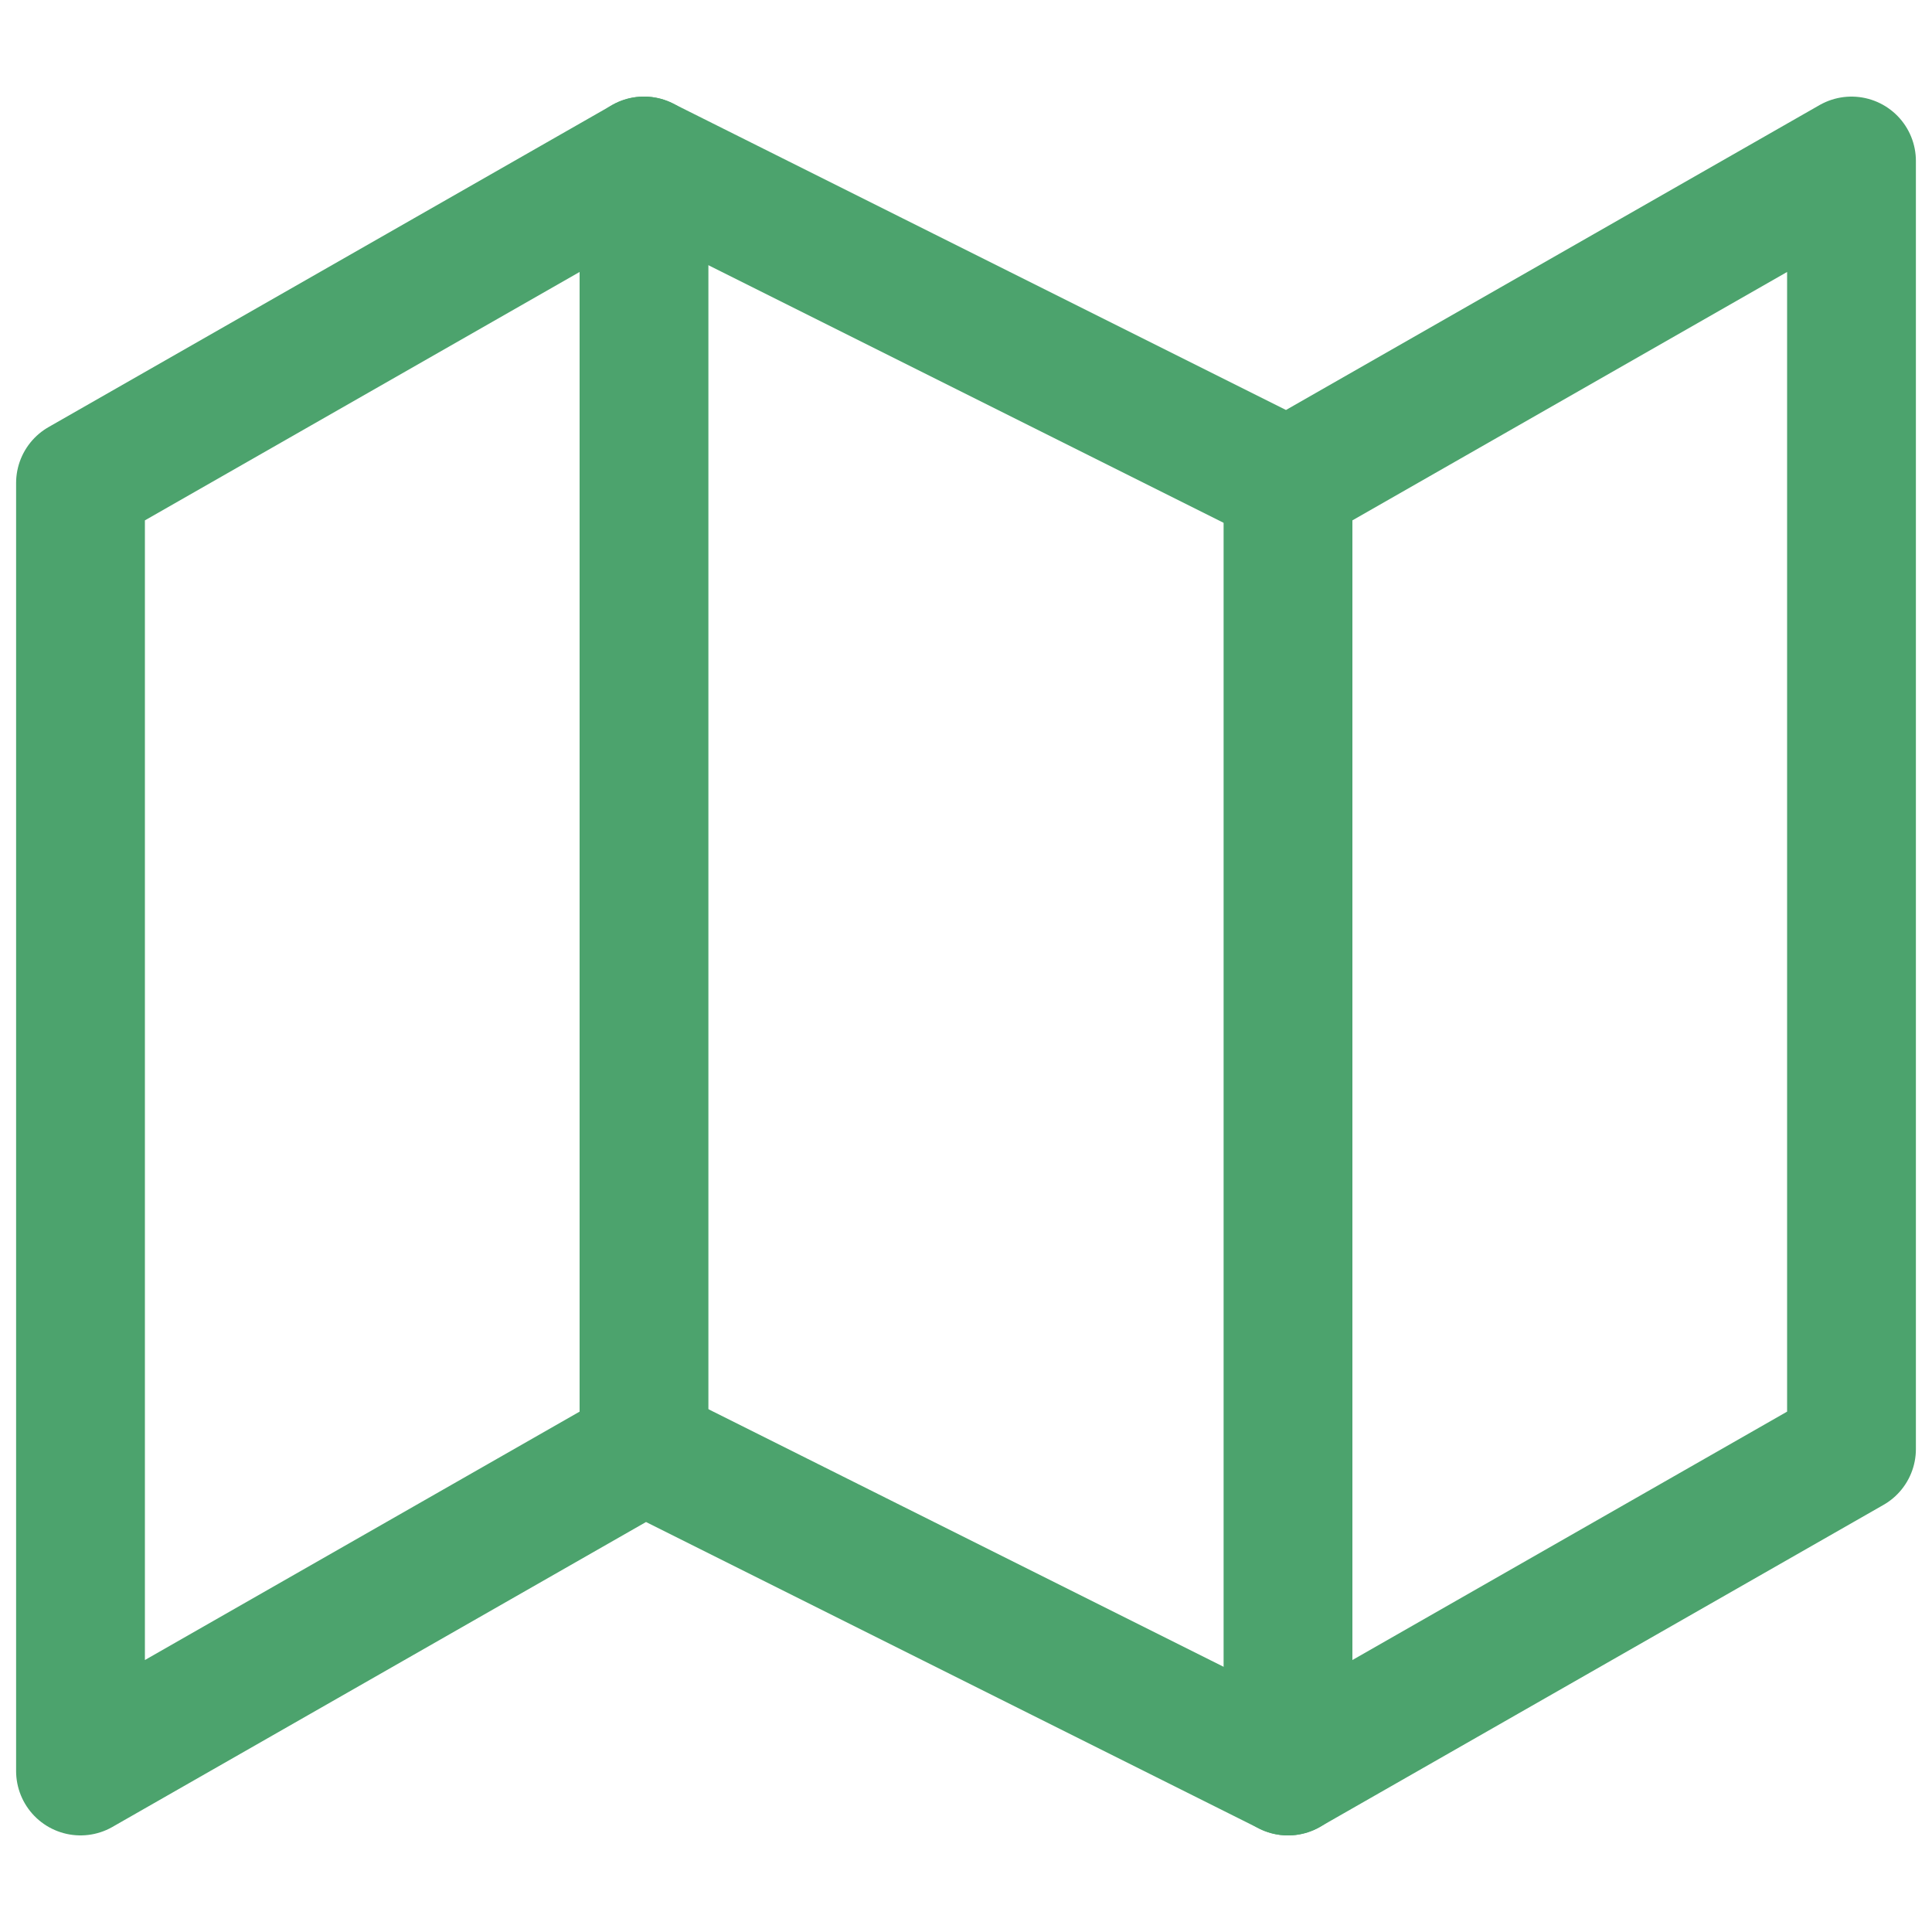
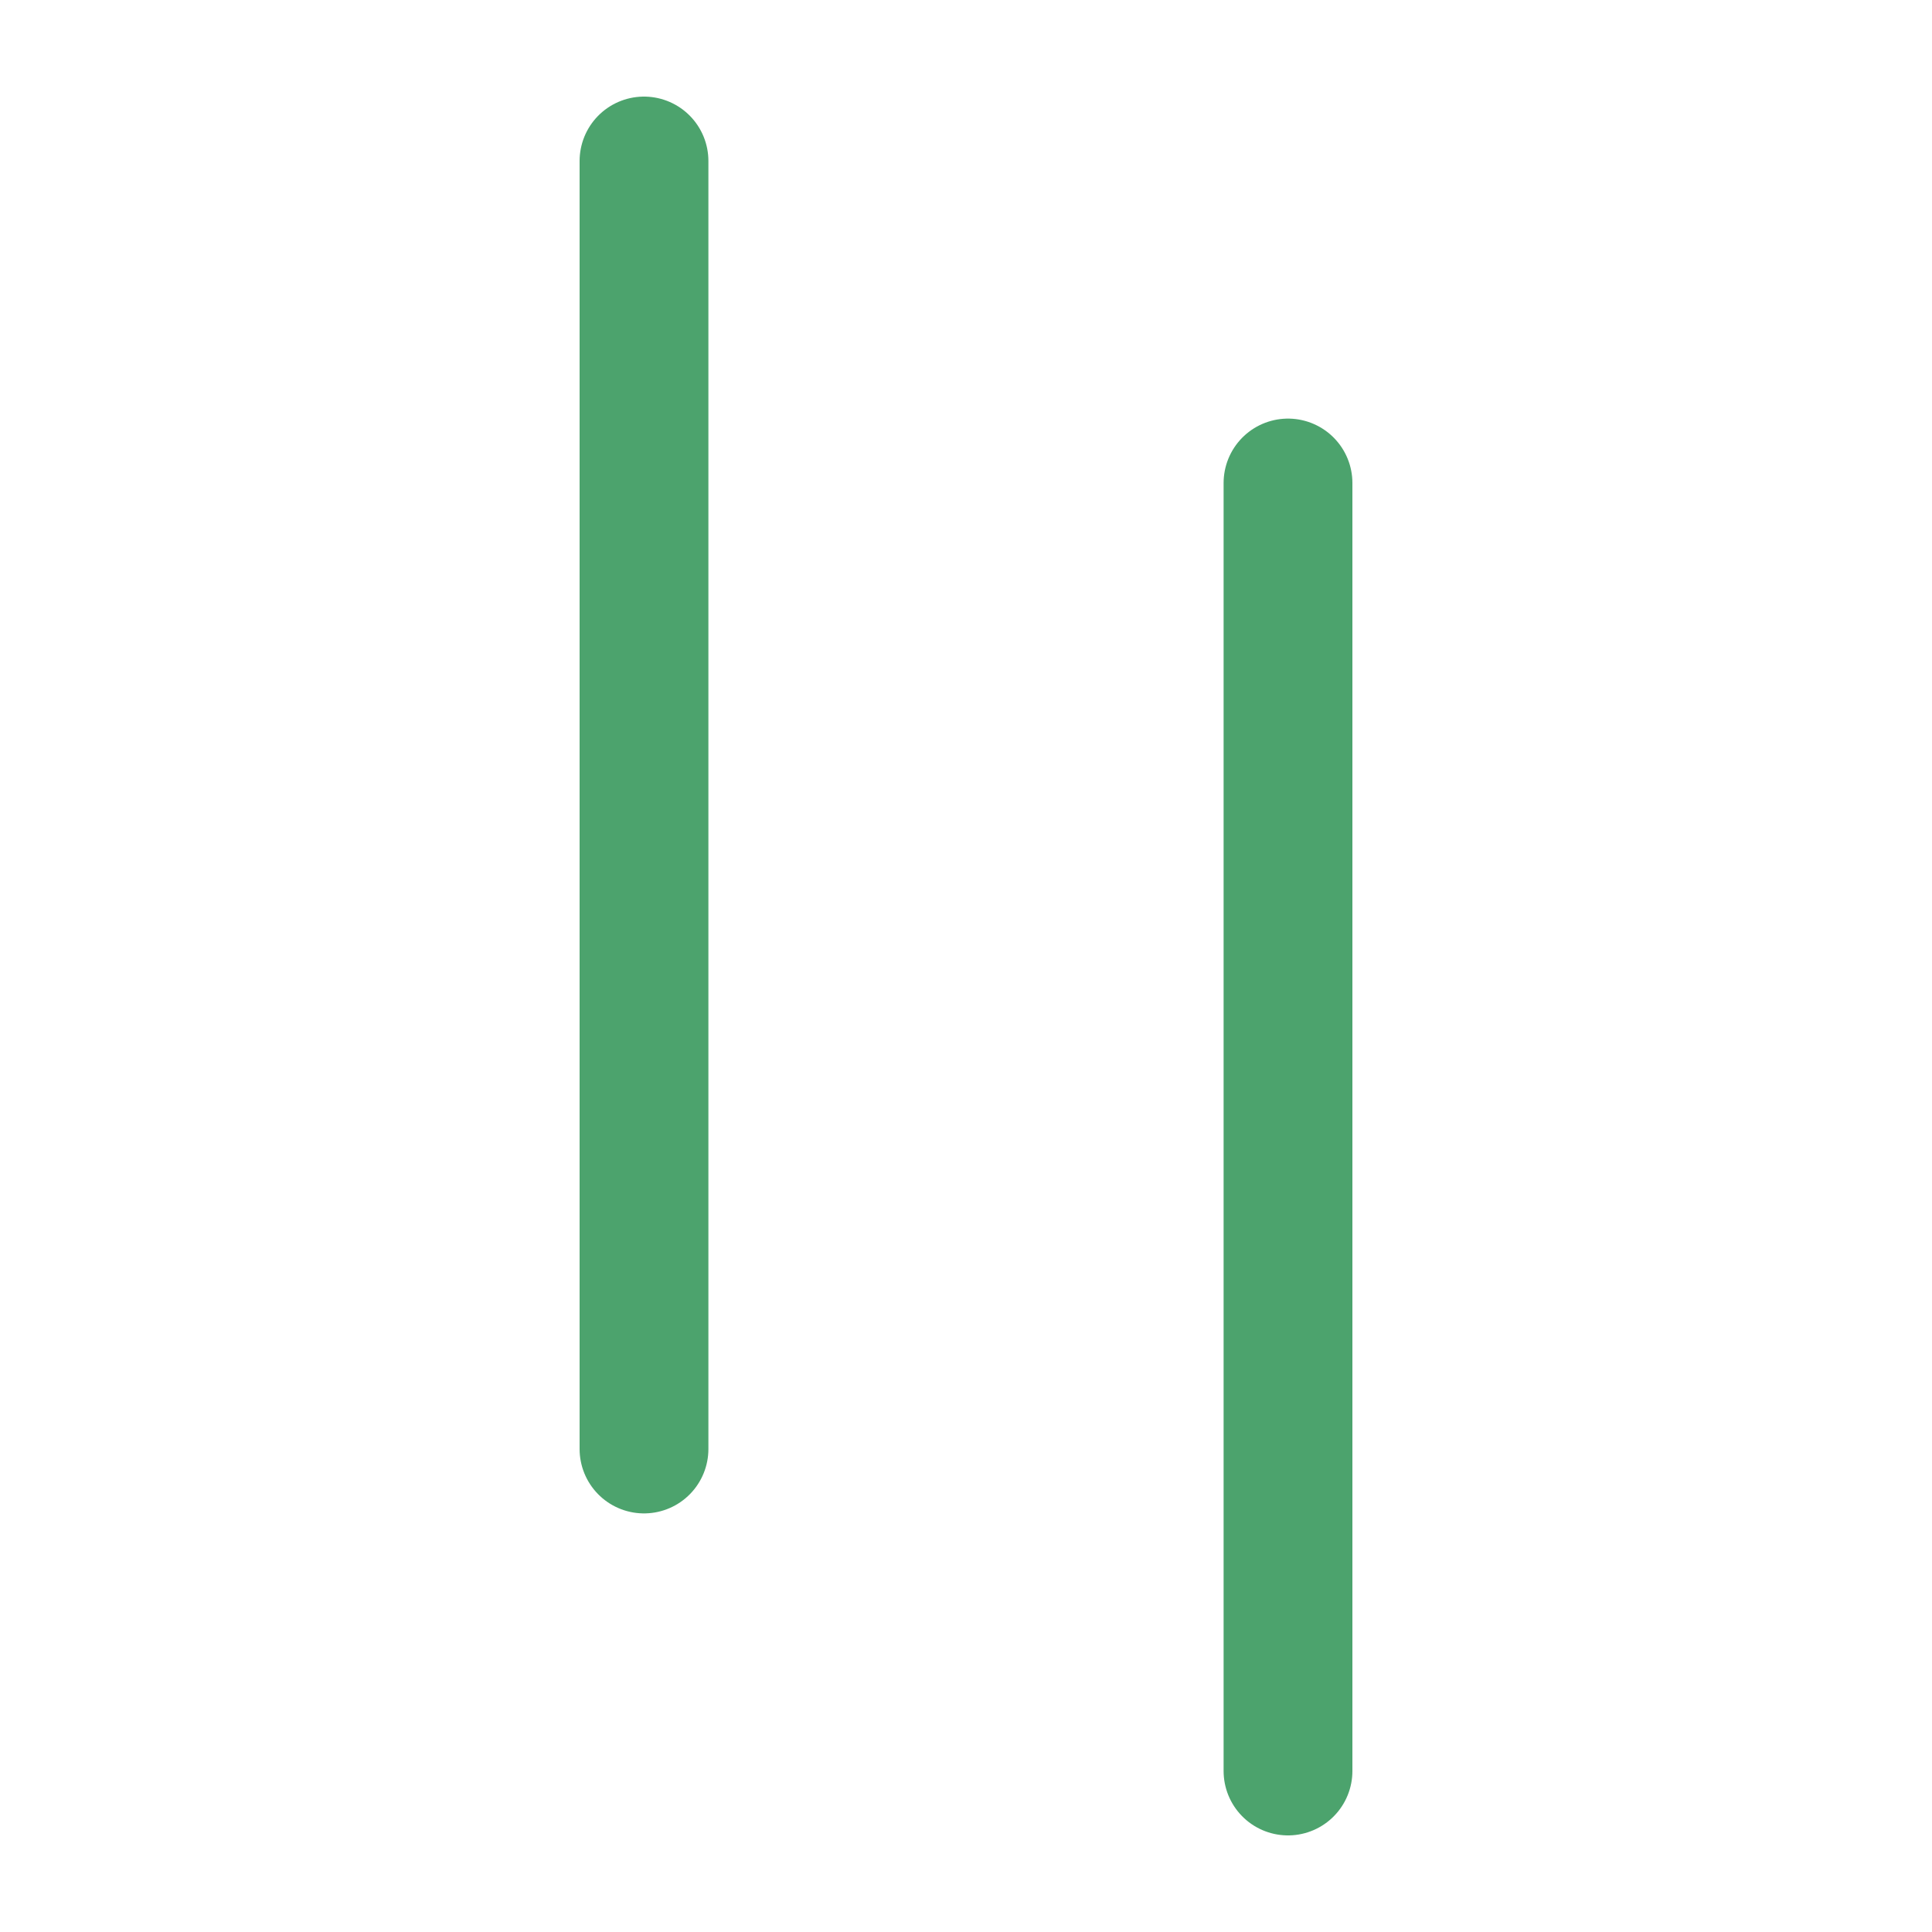
<svg xmlns="http://www.w3.org/2000/svg" width="30" height="30" viewBox="0 0 30 30" fill="none">
-   <path d="M1.25 7.5V27.5L10 22.5L20 27.5L28.75 22.5V2.5L20 7.5L10 2.5L1.25 7.5Z" stroke="#4CA36D" stroke-width="2" stroke-linecap="round" stroke-linejoin="round" />
  <path d="M10 2.5V22.5" stroke="#4CA36D" stroke-width="2" stroke-linecap="round" stroke-linejoin="round" />
  <path d="M20 7.5V27.5" stroke="#4CA36D" stroke-width="2" stroke-linecap="round" stroke-linejoin="round" />
</svg>